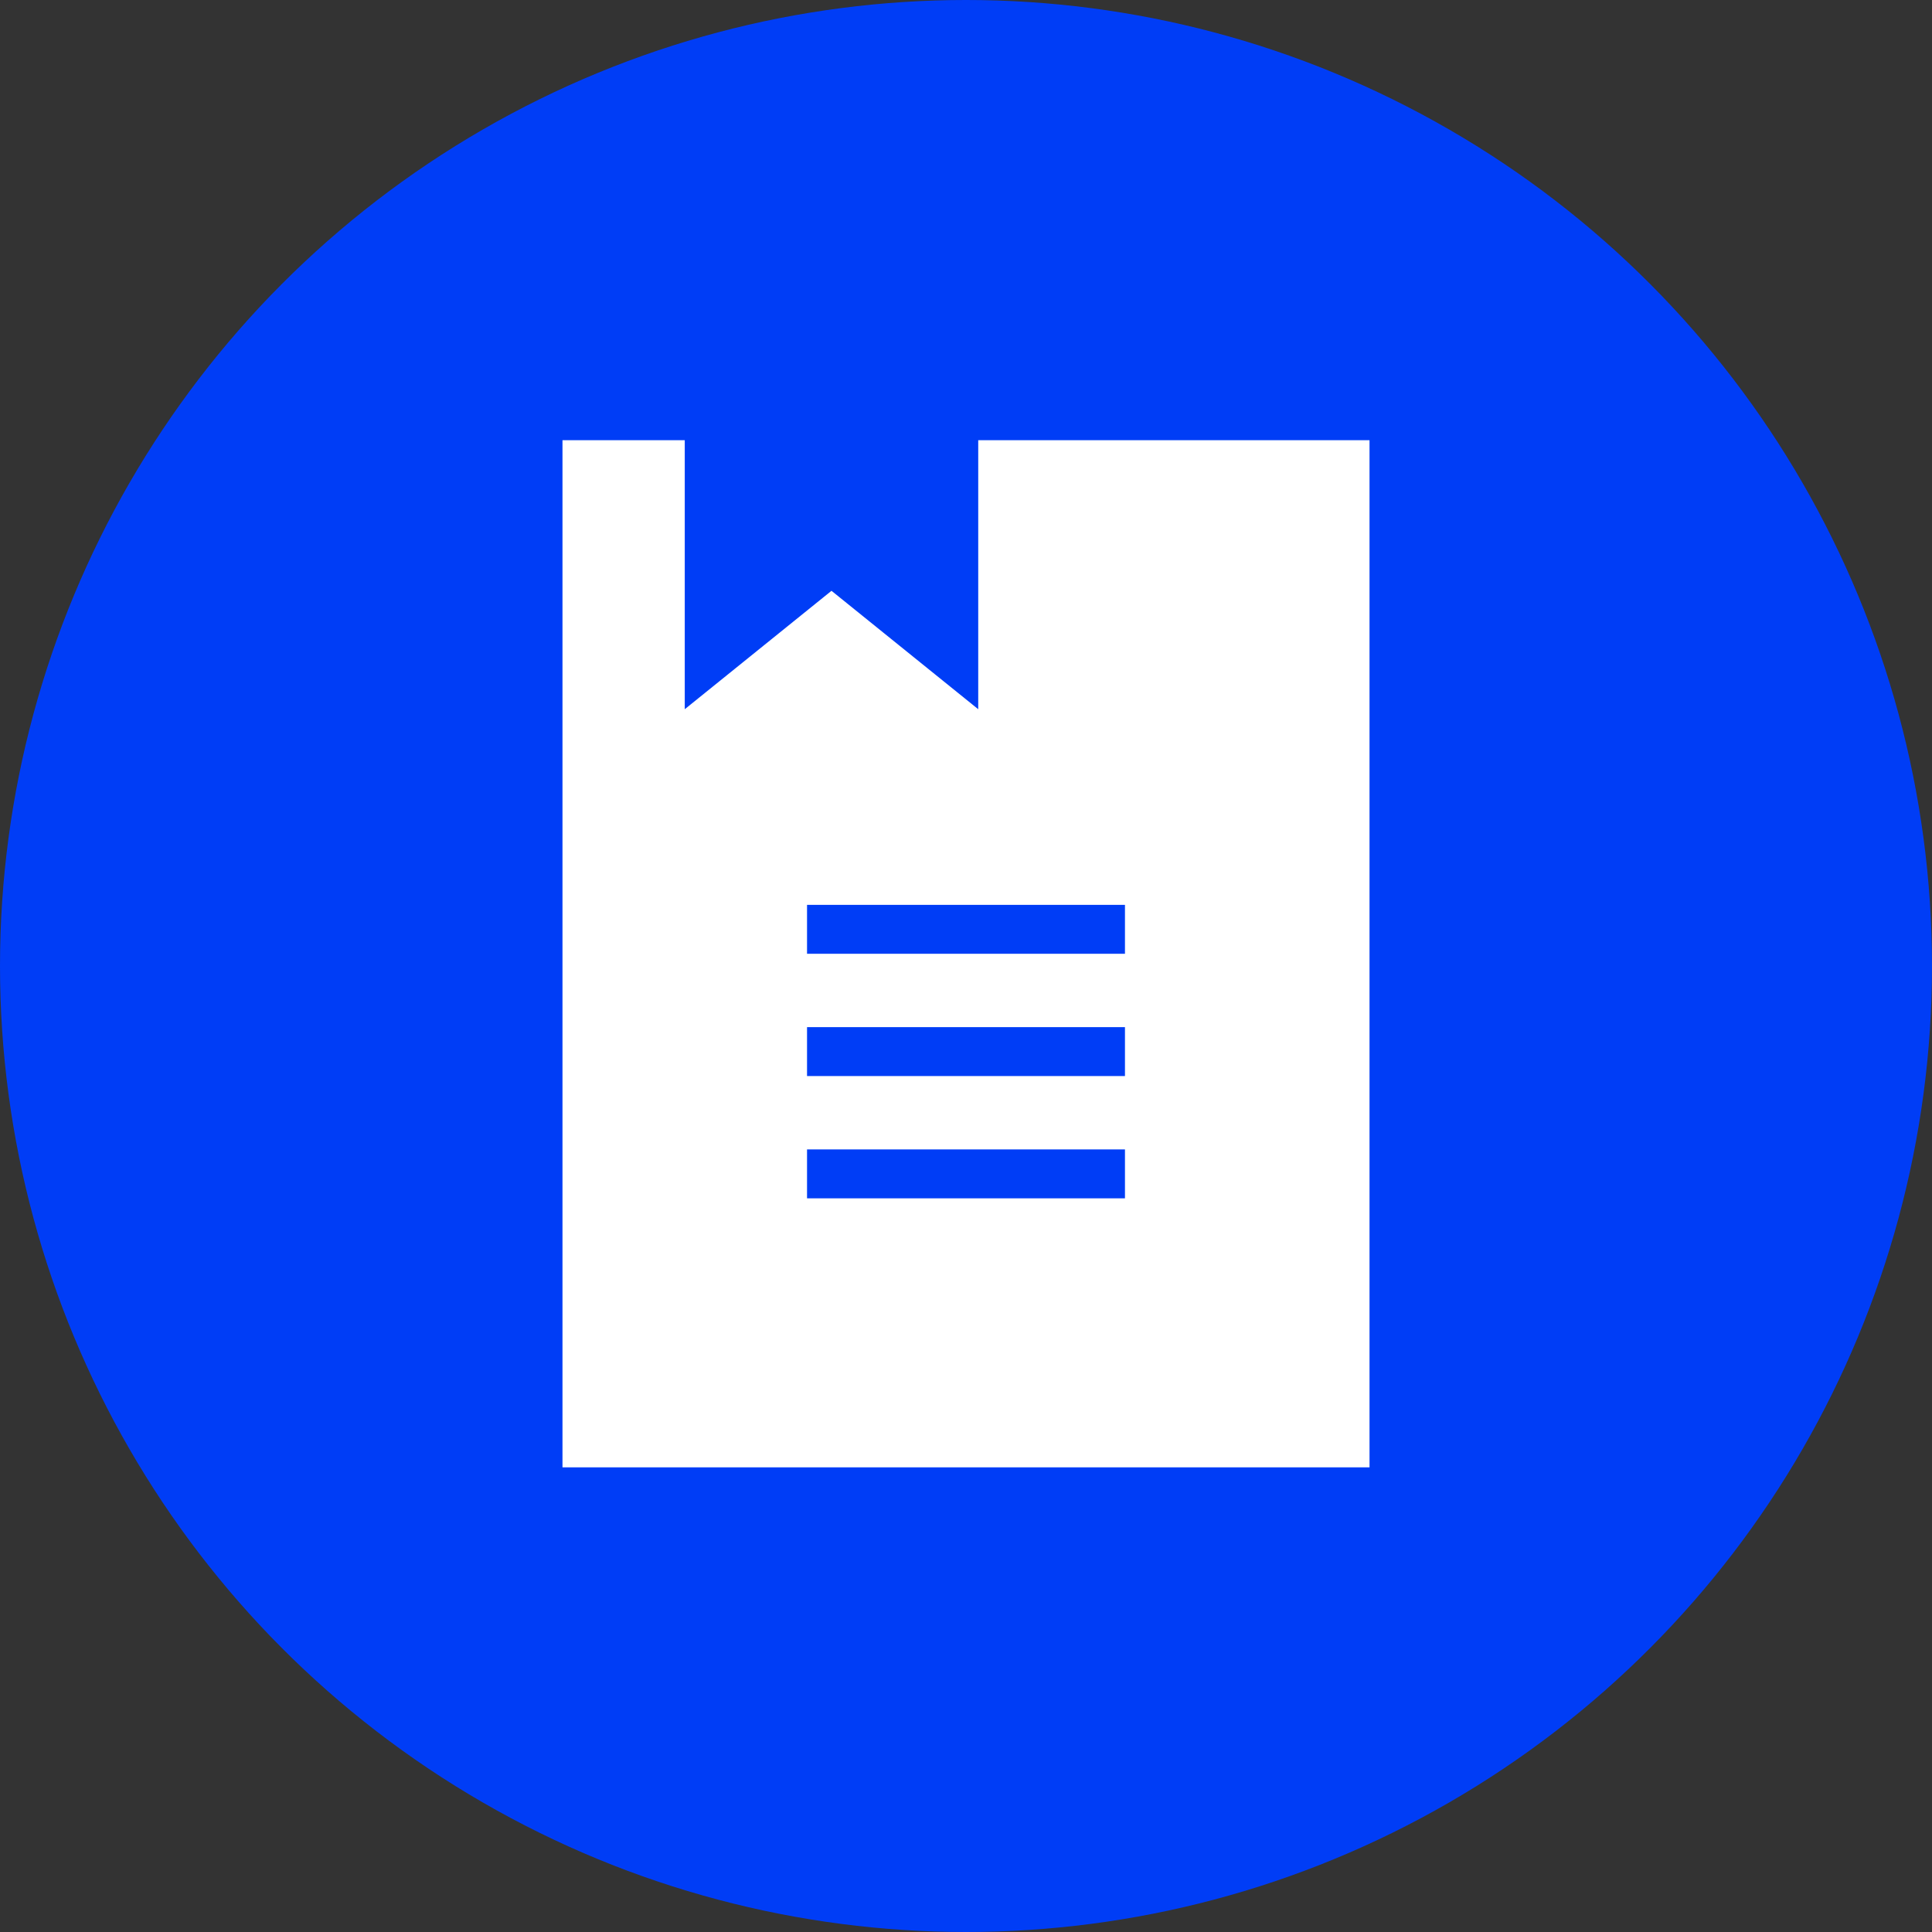
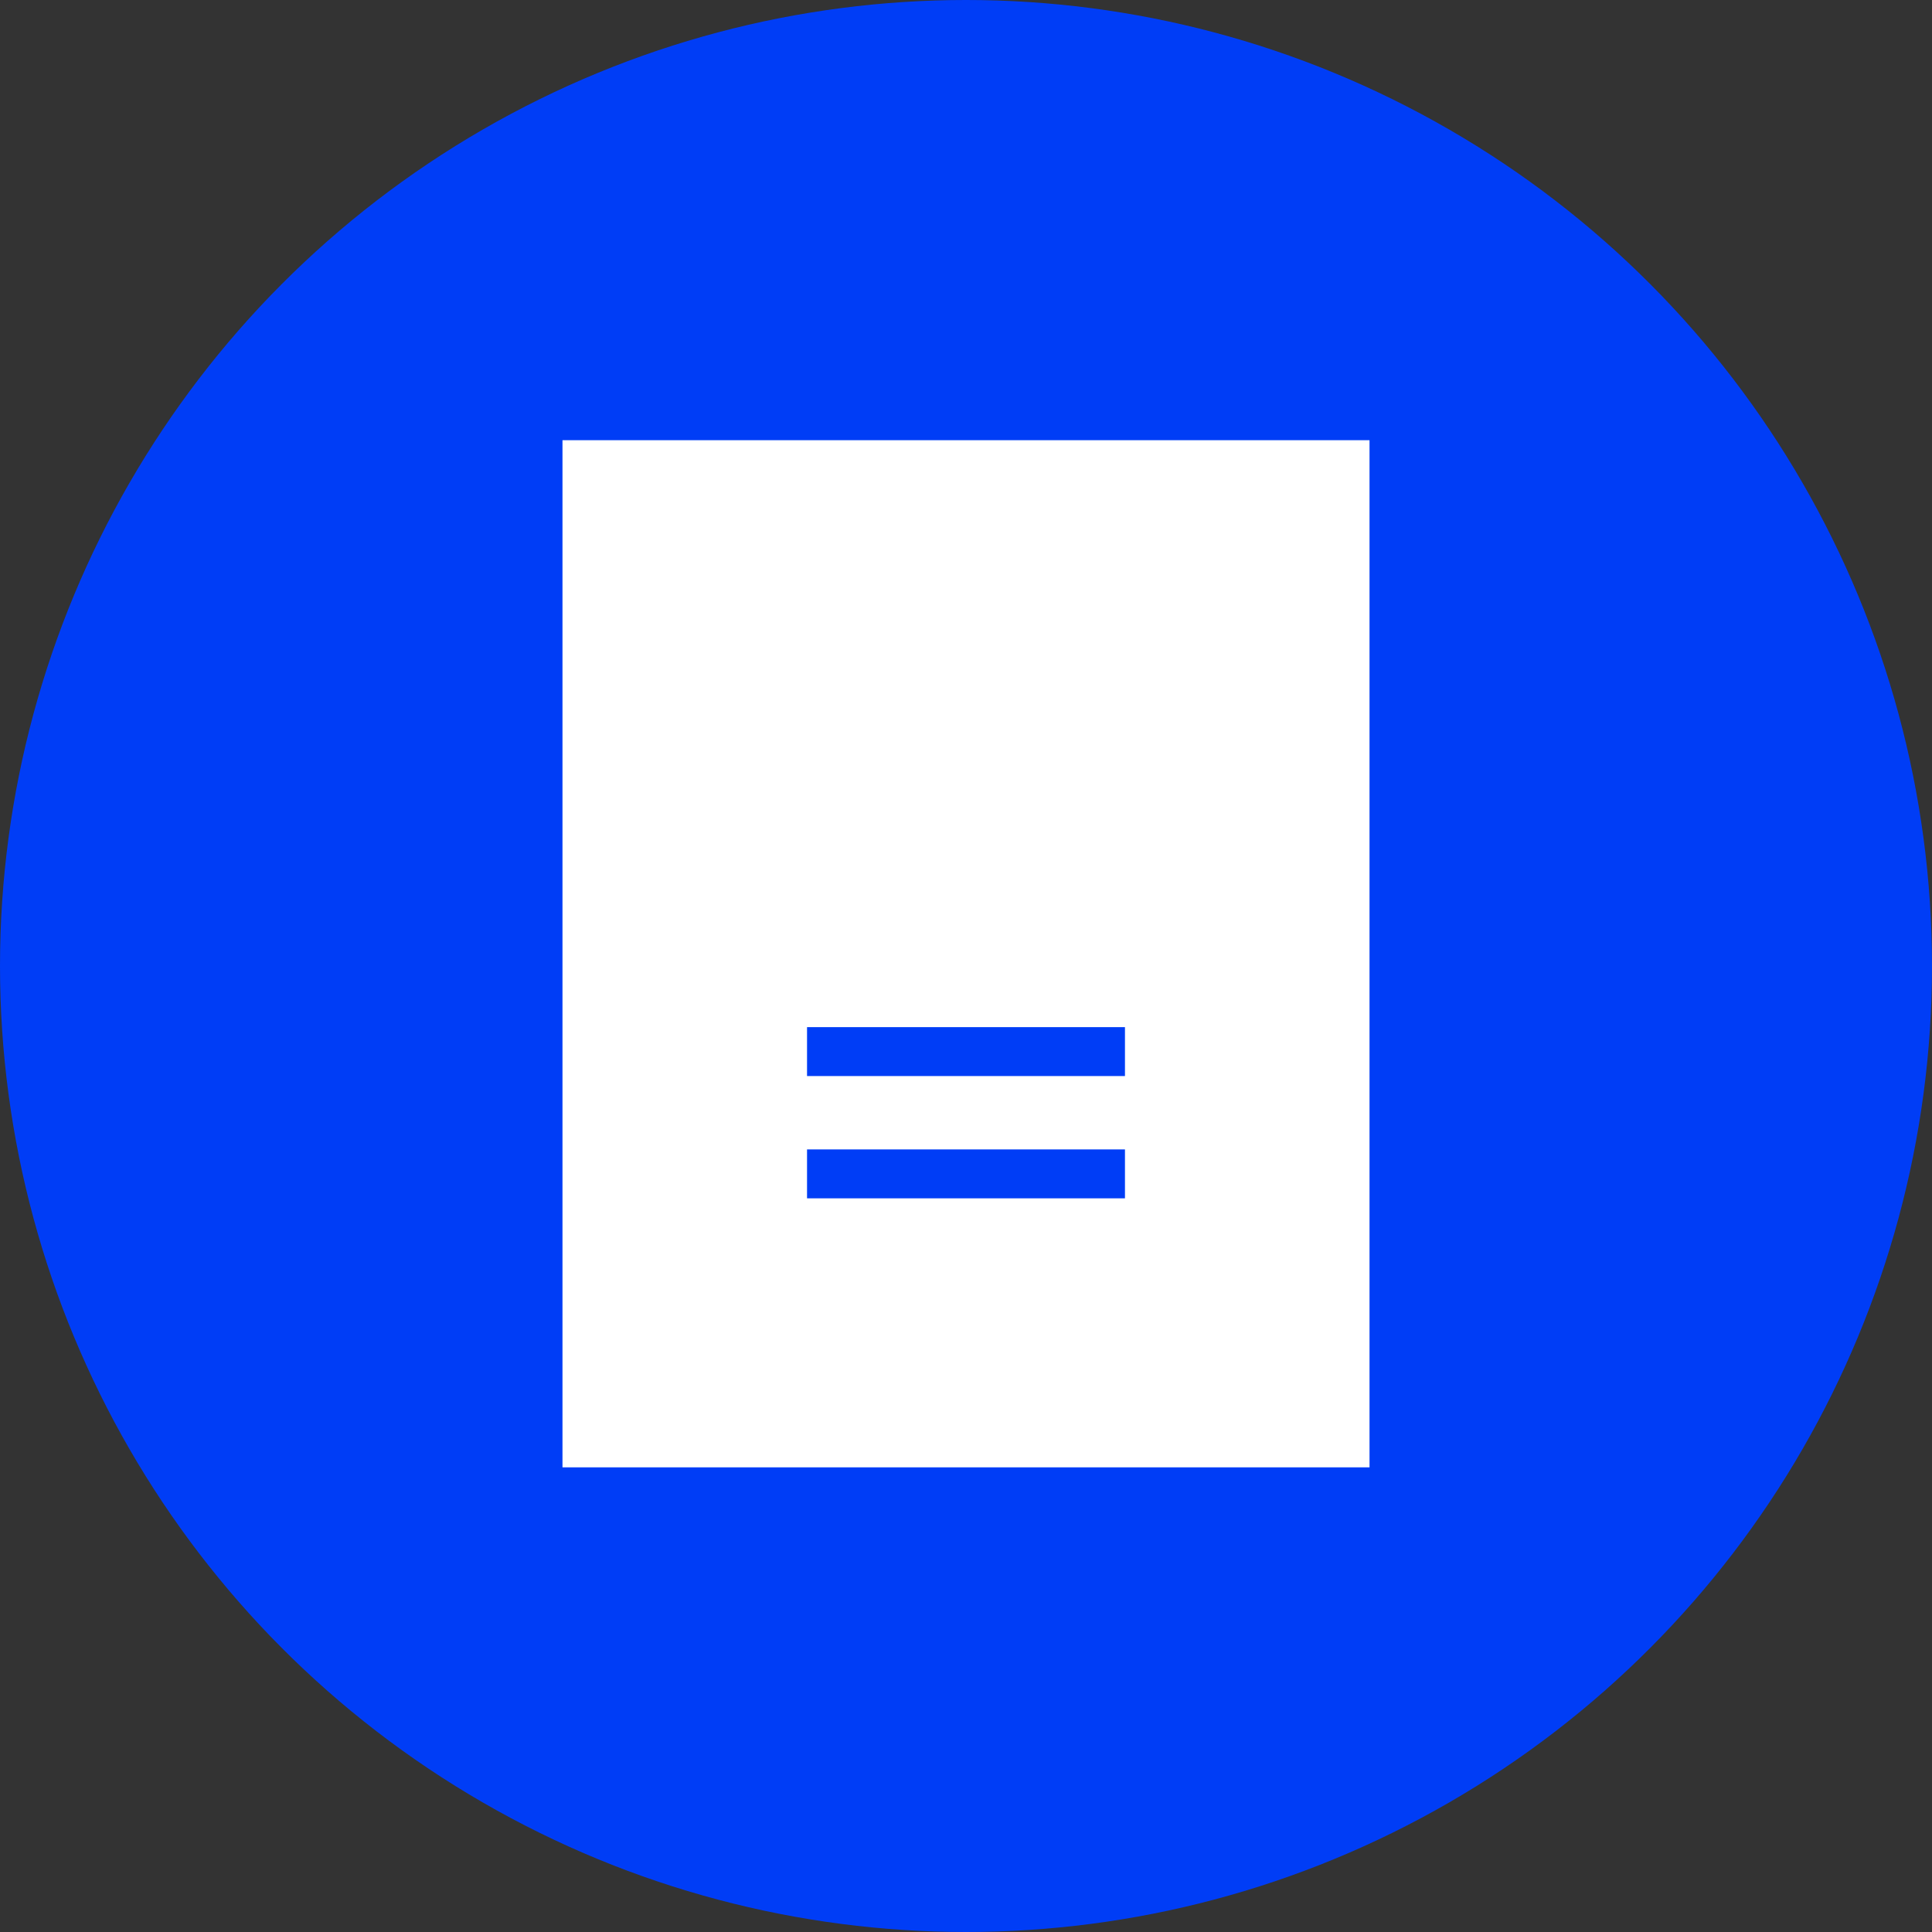
<svg xmlns="http://www.w3.org/2000/svg" width="79px" height="79px" viewBox="0 0 79 79" version="1.1">
  <rect x="0" y="0" width="79" height="79" fill="#333333" stroke="none" />
  <title>icono_normativa</title>
  <desc>Created with Sketch.</desc>
  <g id="Page-1" stroke="none" stroke-width="1" fill="none" fill-rule="evenodd">
    <g id="2_Home-hover" transform="translate(-1929, -4471)">
      <g id="Información-de-interés" transform="translate(945, 3933)">
        <g id="icono_normativa" transform="translate(984, 538)">
          <circle id="Oval-Copy-8" fill="#003DF6" cx="39.5" cy="39.5" r="39.5" />
          <polygon id="Stroke-1" fill="#FFFFFF" points="23 60 56 60 56 18 23 18" />
-           <polygon id="Stroke-4" fill="#003DF6" points="40 15 40 29 34 24.158 28 29 28 15" />
-           <line x1="33" y1="38" x2="46" y2="38" id="Stroke-6" stroke="#003DF6" stroke-width="2" />
          <line x1="33" y1="43" x2="46" y2="43" id="Stroke-7" stroke="#003DF6" stroke-width="2" />
          <line x1="33" y1="48" x2="46" y2="48" id="Stroke-8" stroke="#003DF6" stroke-width="2" />
        </g>
      </g>
    </g>
  </g>
</svg>